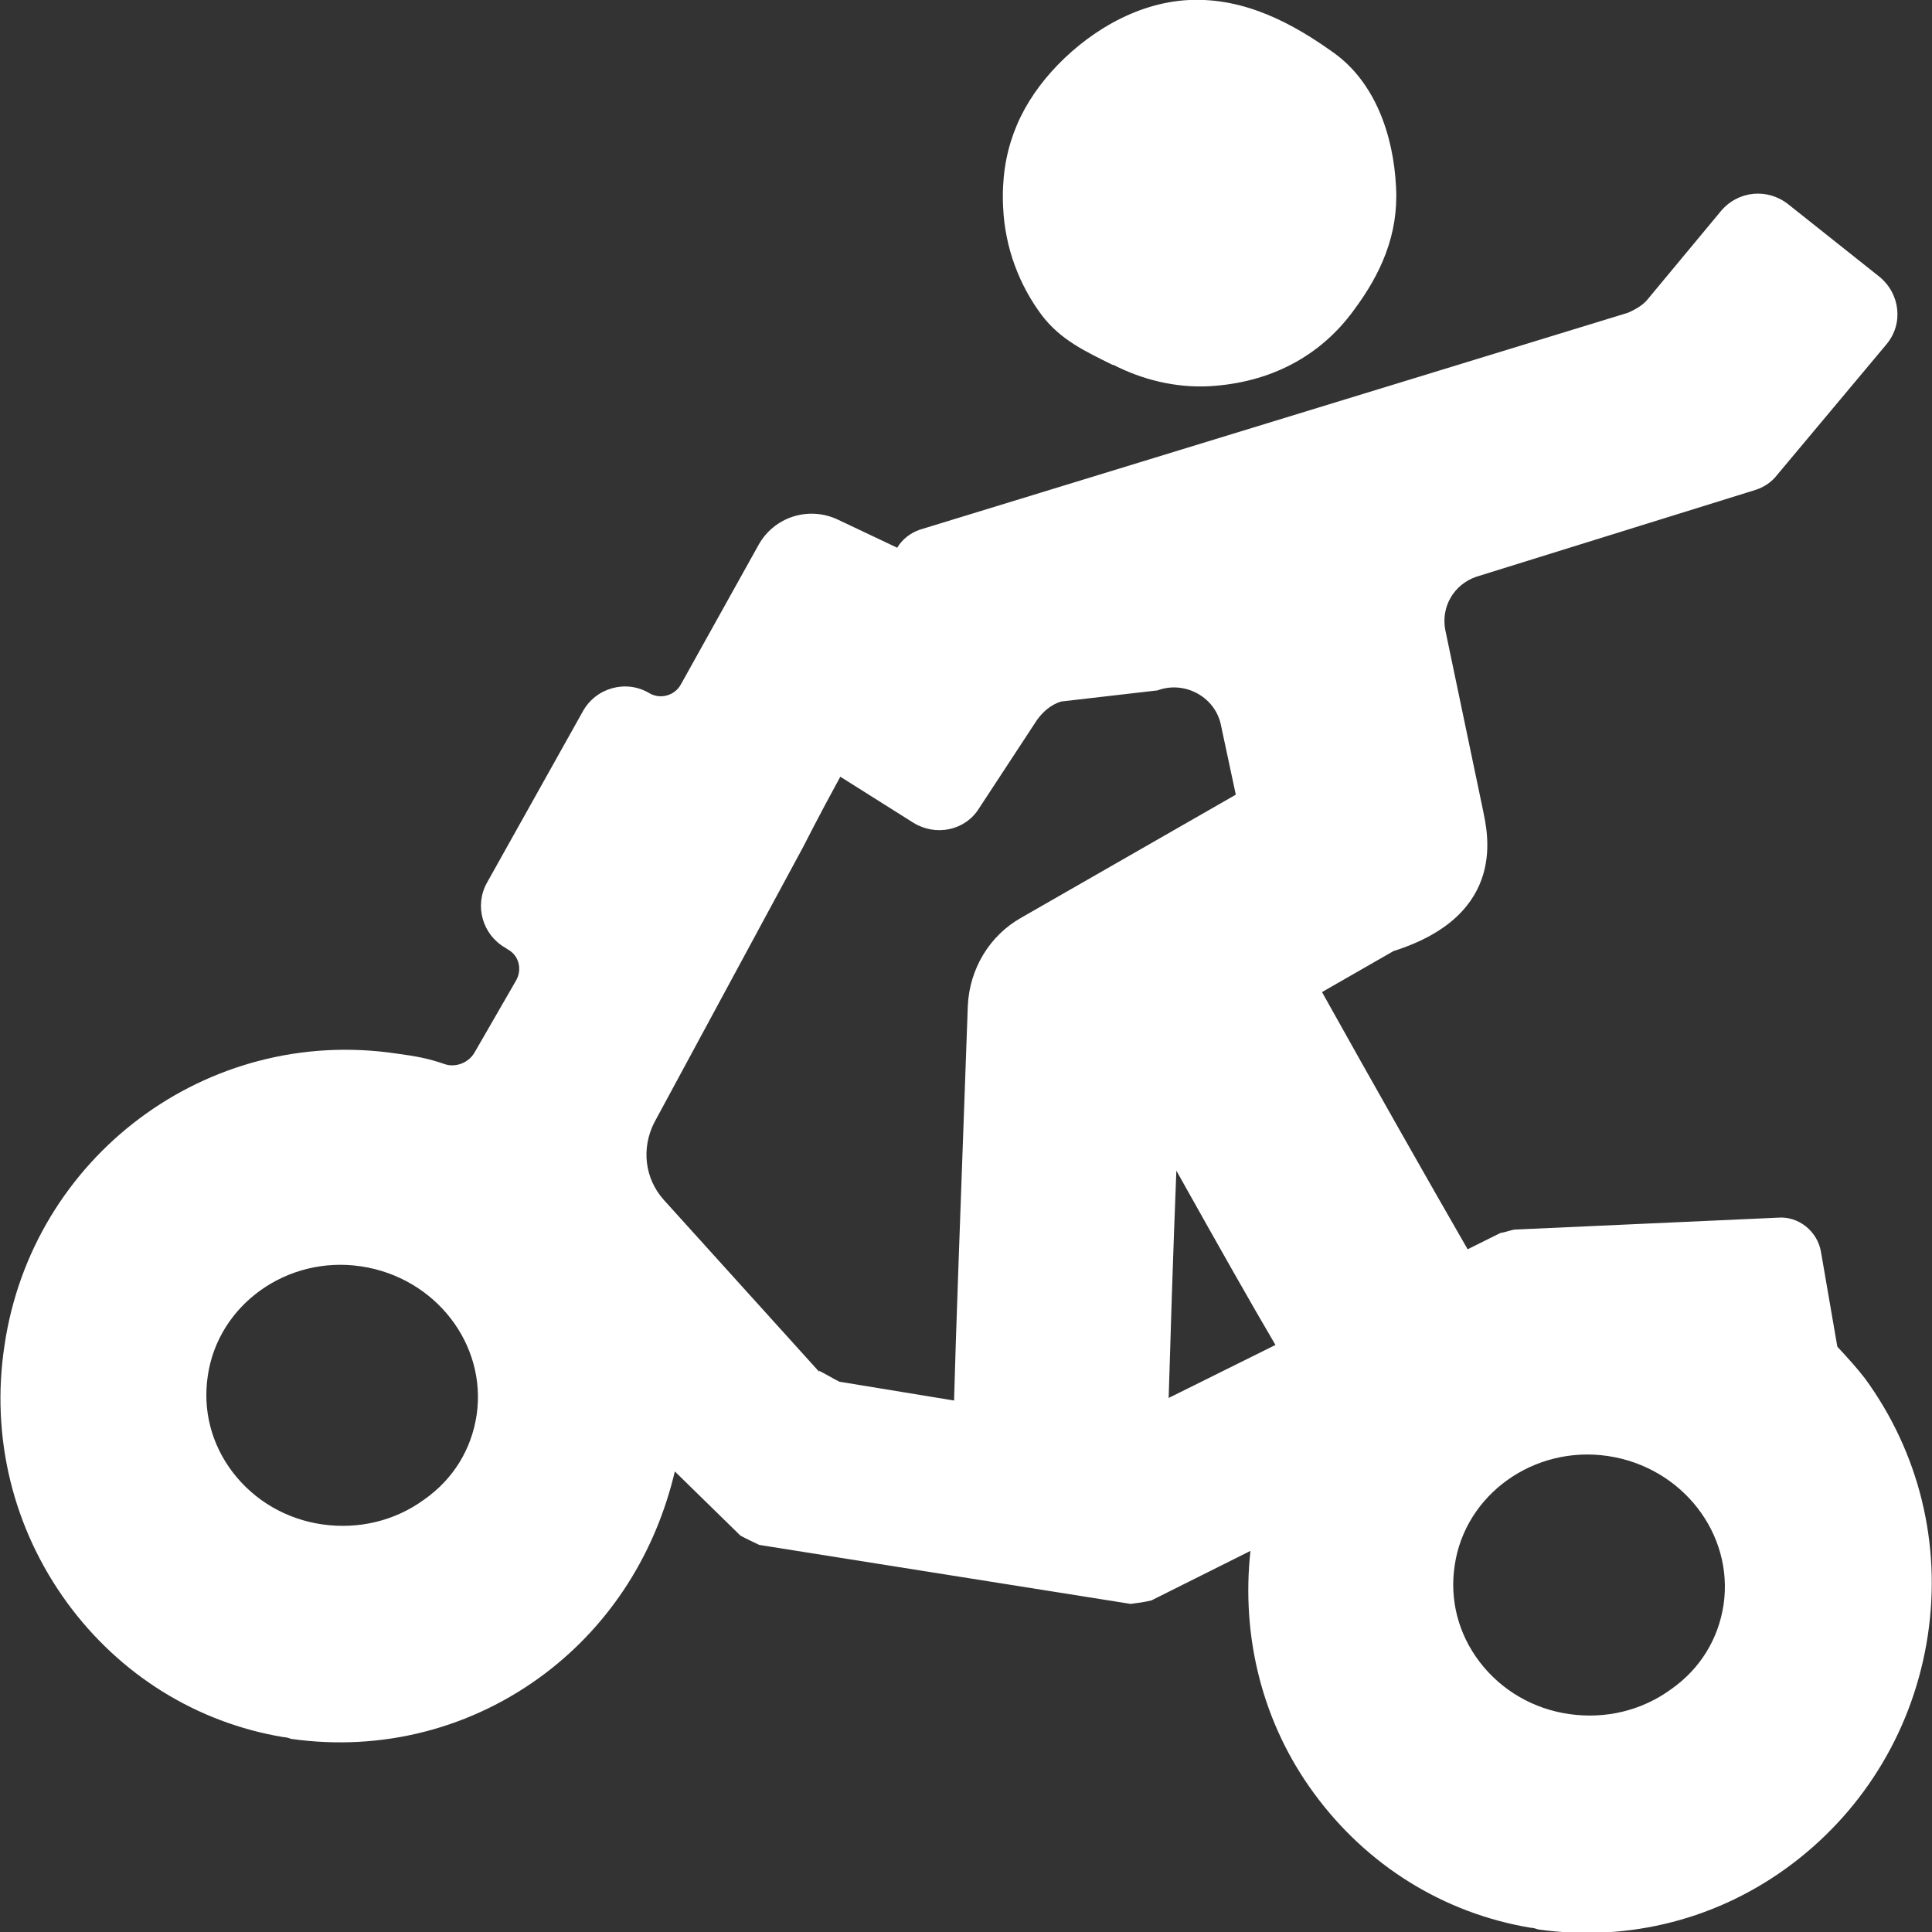
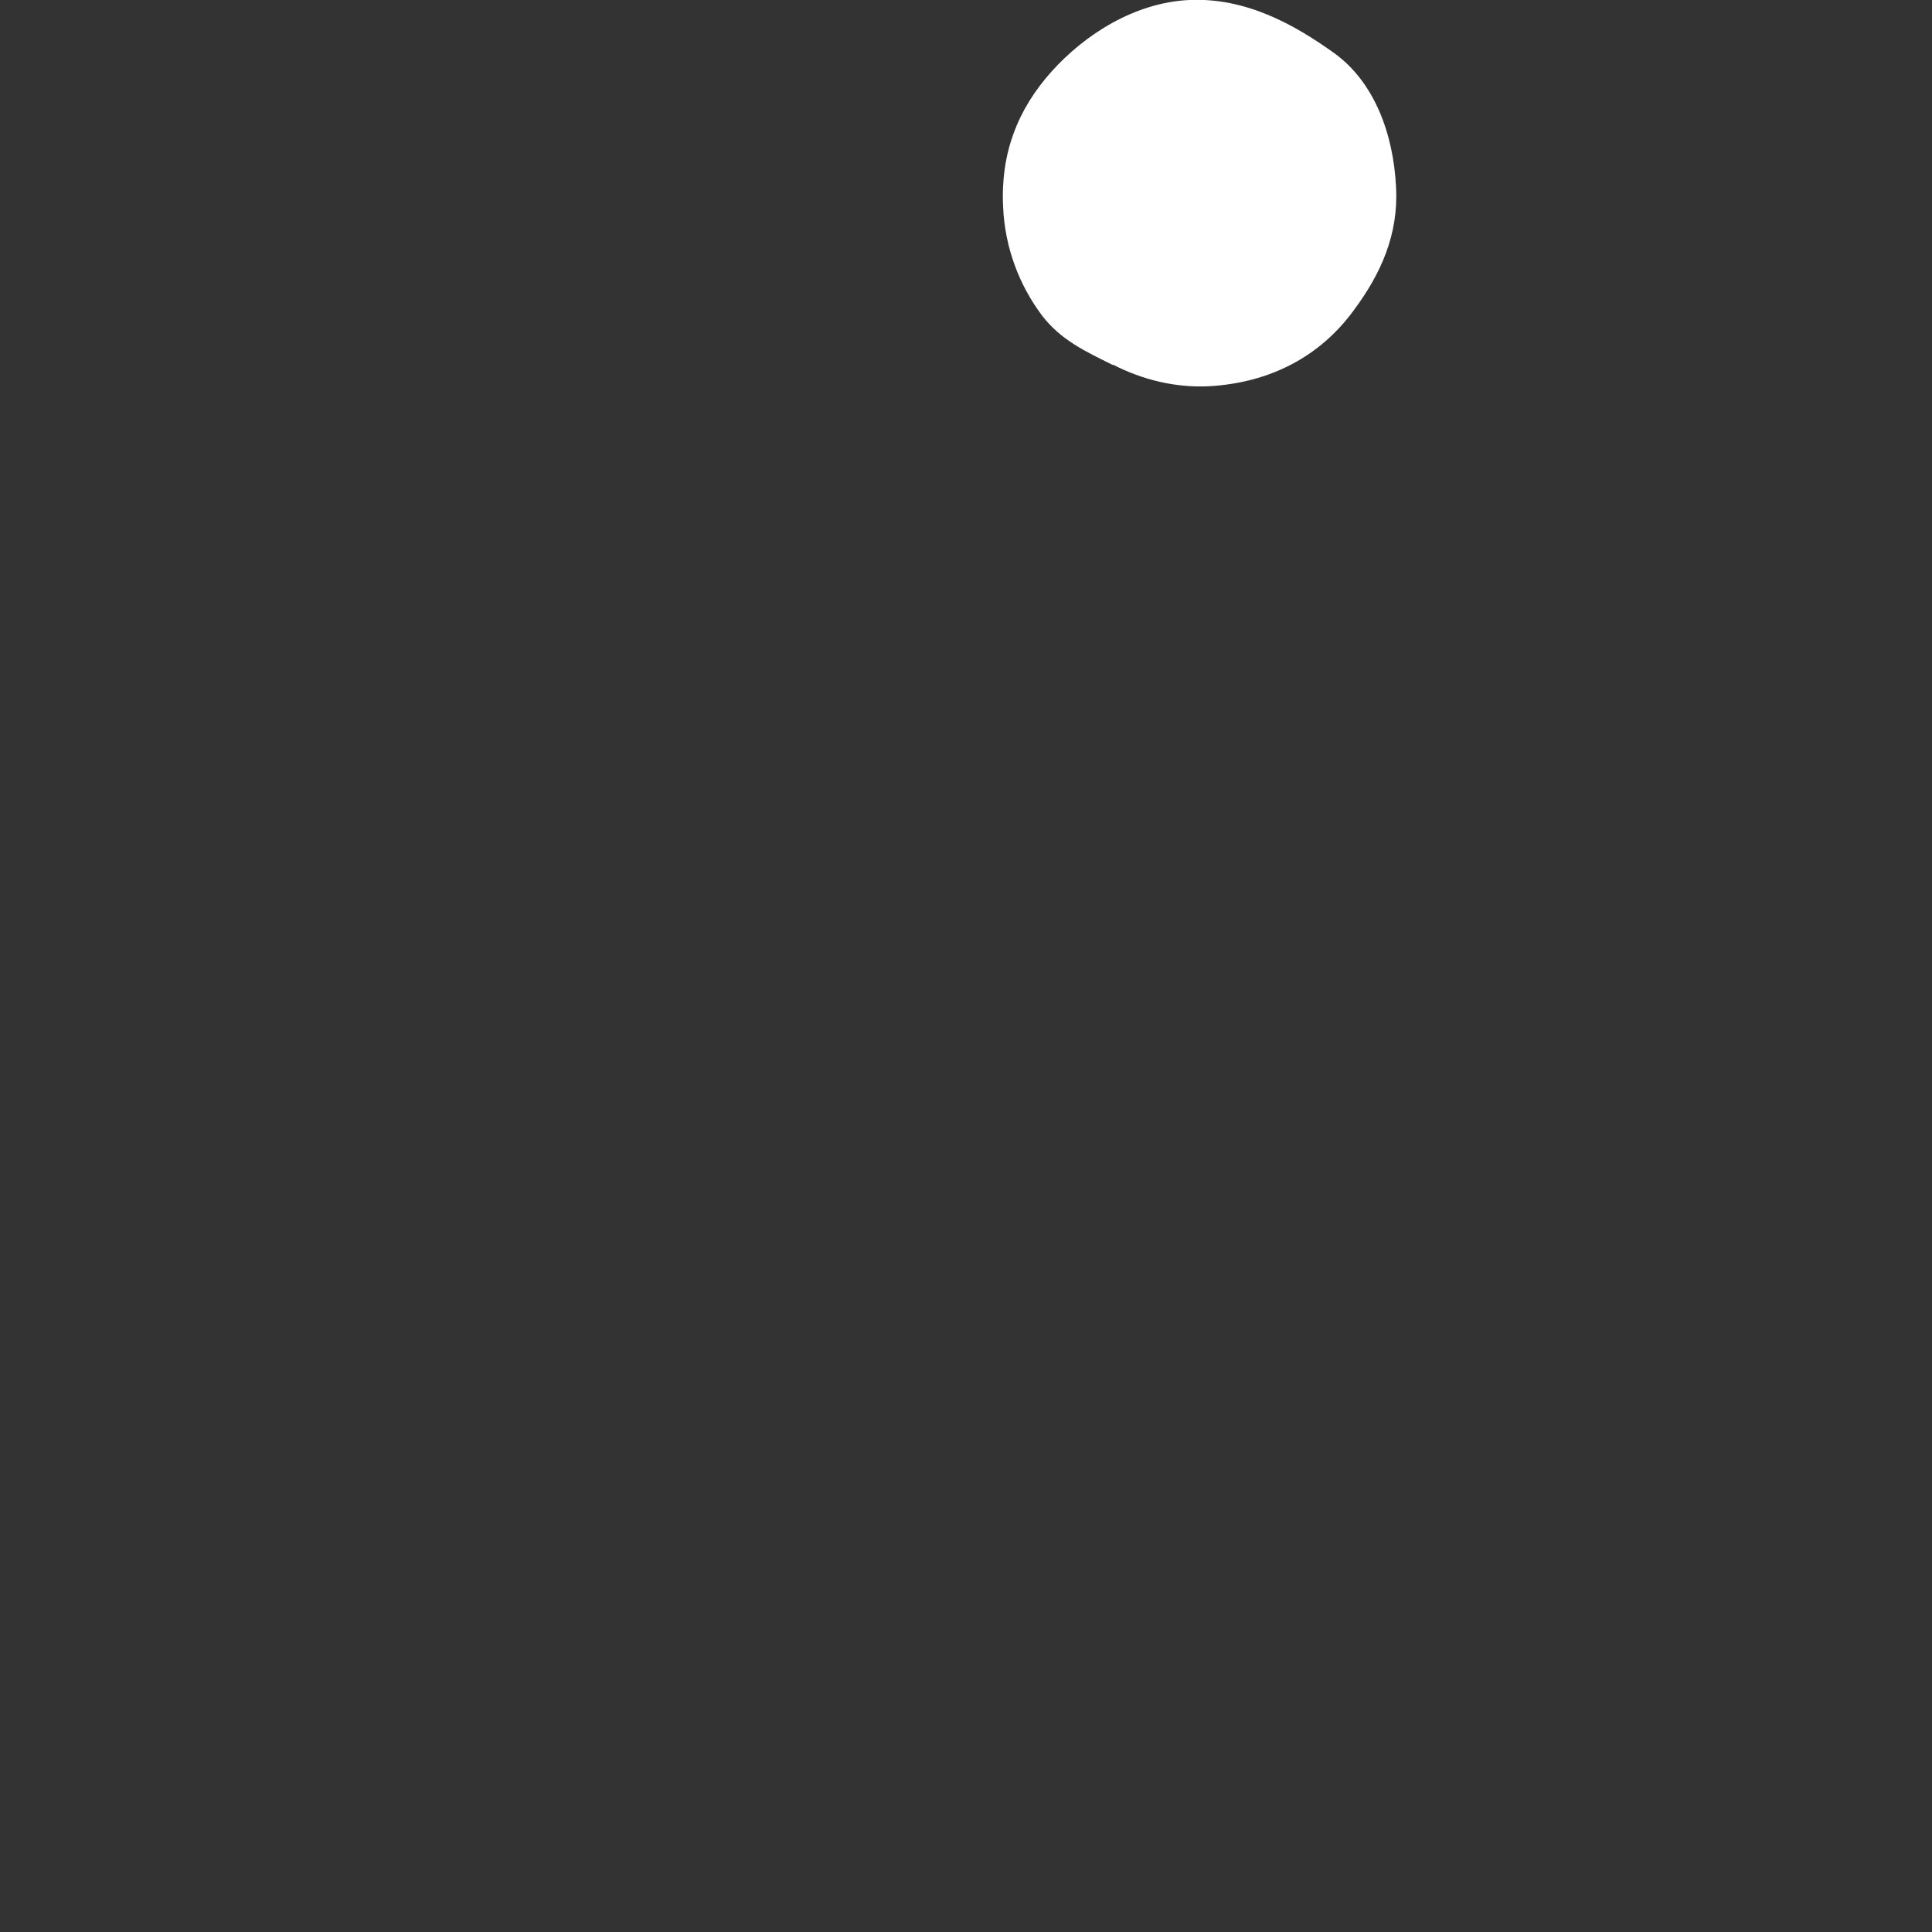
<svg xmlns="http://www.w3.org/2000/svg" width="34" height="34" viewBox="0 0 34 34" fill="none">
  <rect x="0" y="0" width="34" height="34" fill="#333333" stroke="none" />
  <g clip-path="url(#clip0_567_9211)">
    <path d="M19.594 6.421C20.095 6.677 20.671 6.827 21.277 6.797C22.354 6.737 23.234 6.271 23.825 5.459C24.295 4.827 24.614 4.135 24.568 3.293C24.523 2.361 24.189 1.444 23.476 0.932C22.764 0.421 21.914 -0.045 20.929 5.45196e-06C19.973 0.045 19.094 0.602 18.502 1.263C17.911 1.925 17.607 2.692 17.653 3.639C17.683 4.361 17.941 5.023 18.335 5.549C18.669 5.985 19.094 6.18 19.579 6.421H19.594Z" fill="white" />
-     <path d="M32.819 24.256C32.667 24.06 32.501 23.88 32.334 23.699L32.046 22.03C31.985 21.669 31.651 21.398 31.287 21.429L26.647 21.639C26.571 21.654 26.495 21.684 26.404 21.699L25.828 21.985C25.161 20.827 24.205 19.143 23.265 17.459L24.524 16.737C26.571 16.09 26.162 14.601 26.101 14.271L25.434 11.083C25.358 10.677 25.585 10.286 25.98 10.15L30.908 8.617C31.045 8.571 31.181 8.481 31.272 8.361L33.198 6.06C33.501 5.699 33.441 5.173 33.077 4.872L31.469 3.594C31.105 3.308 30.59 3.353 30.286 3.714L29.012 5.248C28.922 5.368 28.785 5.444 28.649 5.504L16.183 9.323C16.016 9.383 15.88 9.489 15.789 9.639L14.742 9.143C14.227 8.902 13.62 9.098 13.347 9.594L11.982 12.045C11.876 12.241 11.618 12.316 11.421 12.195C11.012 11.955 10.481 12.105 10.253 12.526L8.57 15.534C8.343 15.94 8.494 16.451 8.889 16.677L8.934 16.707C9.131 16.812 9.192 17.053 9.086 17.248L8.358 18.511C8.252 18.707 8.009 18.797 7.812 18.722C7.554 18.632 7.327 18.587 6.978 18.541C3.641 18.045 0.563 20.361 0.078 23.684C-0.165 25.293 0.229 26.902 1.185 28.21C2.11 29.474 3.459 30.316 4.991 30.571C5.037 30.571 5.082 30.587 5.128 30.602C6.72 30.827 8.312 30.421 9.601 29.444C10.769 28.556 11.542 27.308 11.876 25.895L13.029 27.023C13.135 27.083 13.241 27.128 13.362 27.188L19.898 28.226C20.02 28.21 20.141 28.195 20.262 28.165L22.006 27.293C21.84 28.812 22.219 30.331 23.128 31.564C24.054 32.827 25.403 33.669 26.935 33.925C26.98 33.925 27.026 33.94 27.071 33.955C28.664 34.18 30.256 33.774 31.545 32.797C32.834 31.82 33.683 30.391 33.926 28.782C34.169 27.173 33.774 25.564 32.819 24.256ZM8.388 24.902C8.297 25.504 7.979 26.03 7.463 26.391C6.947 26.767 6.311 26.917 5.674 26.827C5.037 26.737 4.476 26.406 4.096 25.91C3.717 25.413 3.566 24.812 3.657 24.21C3.839 22.962 5.052 22.09 6.356 22.286C7.66 22.481 8.57 23.654 8.388 24.902ZM14.424 24.15L11.679 21.113C11.345 20.737 11.285 20.21 11.512 19.759L14.136 14.902C14.136 14.902 14.409 14.361 14.788 13.669L16.077 14.481C16.471 14.722 16.987 14.617 17.229 14.226L18.245 12.677C18.352 12.526 18.488 12.406 18.67 12.346L20.369 12.15C20.854 11.97 21.4 12.271 21.491 12.782L21.748 13.985L17.972 16.15C17.411 16.466 17.062 17.053 17.032 17.699C16.896 21.474 16.82 23.504 16.79 24.647L14.773 24.316C14.651 24.256 14.53 24.18 14.409 24.12L14.424 24.15ZM20.566 24.616C20.596 23.609 20.642 22.105 20.702 20.602C21.46 21.955 22.021 22.947 22.446 23.669L20.566 24.602V24.616ZM30.332 28.241C30.241 28.842 29.922 29.368 29.407 29.729C28.891 30.105 28.254 30.256 27.617 30.165C26.98 30.075 26.419 29.744 26.04 29.248C25.661 28.752 25.509 28.15 25.6 27.549C25.782 26.301 26.996 25.429 28.3 25.624C29.604 25.82 30.514 26.992 30.332 28.241Z" fill="white" />
  </g>
  <defs>
    <clipPath id="clip0_567_9211">
      <rect width="34" height="34" fill="white" />
    </clipPath>
  </defs>
</svg>